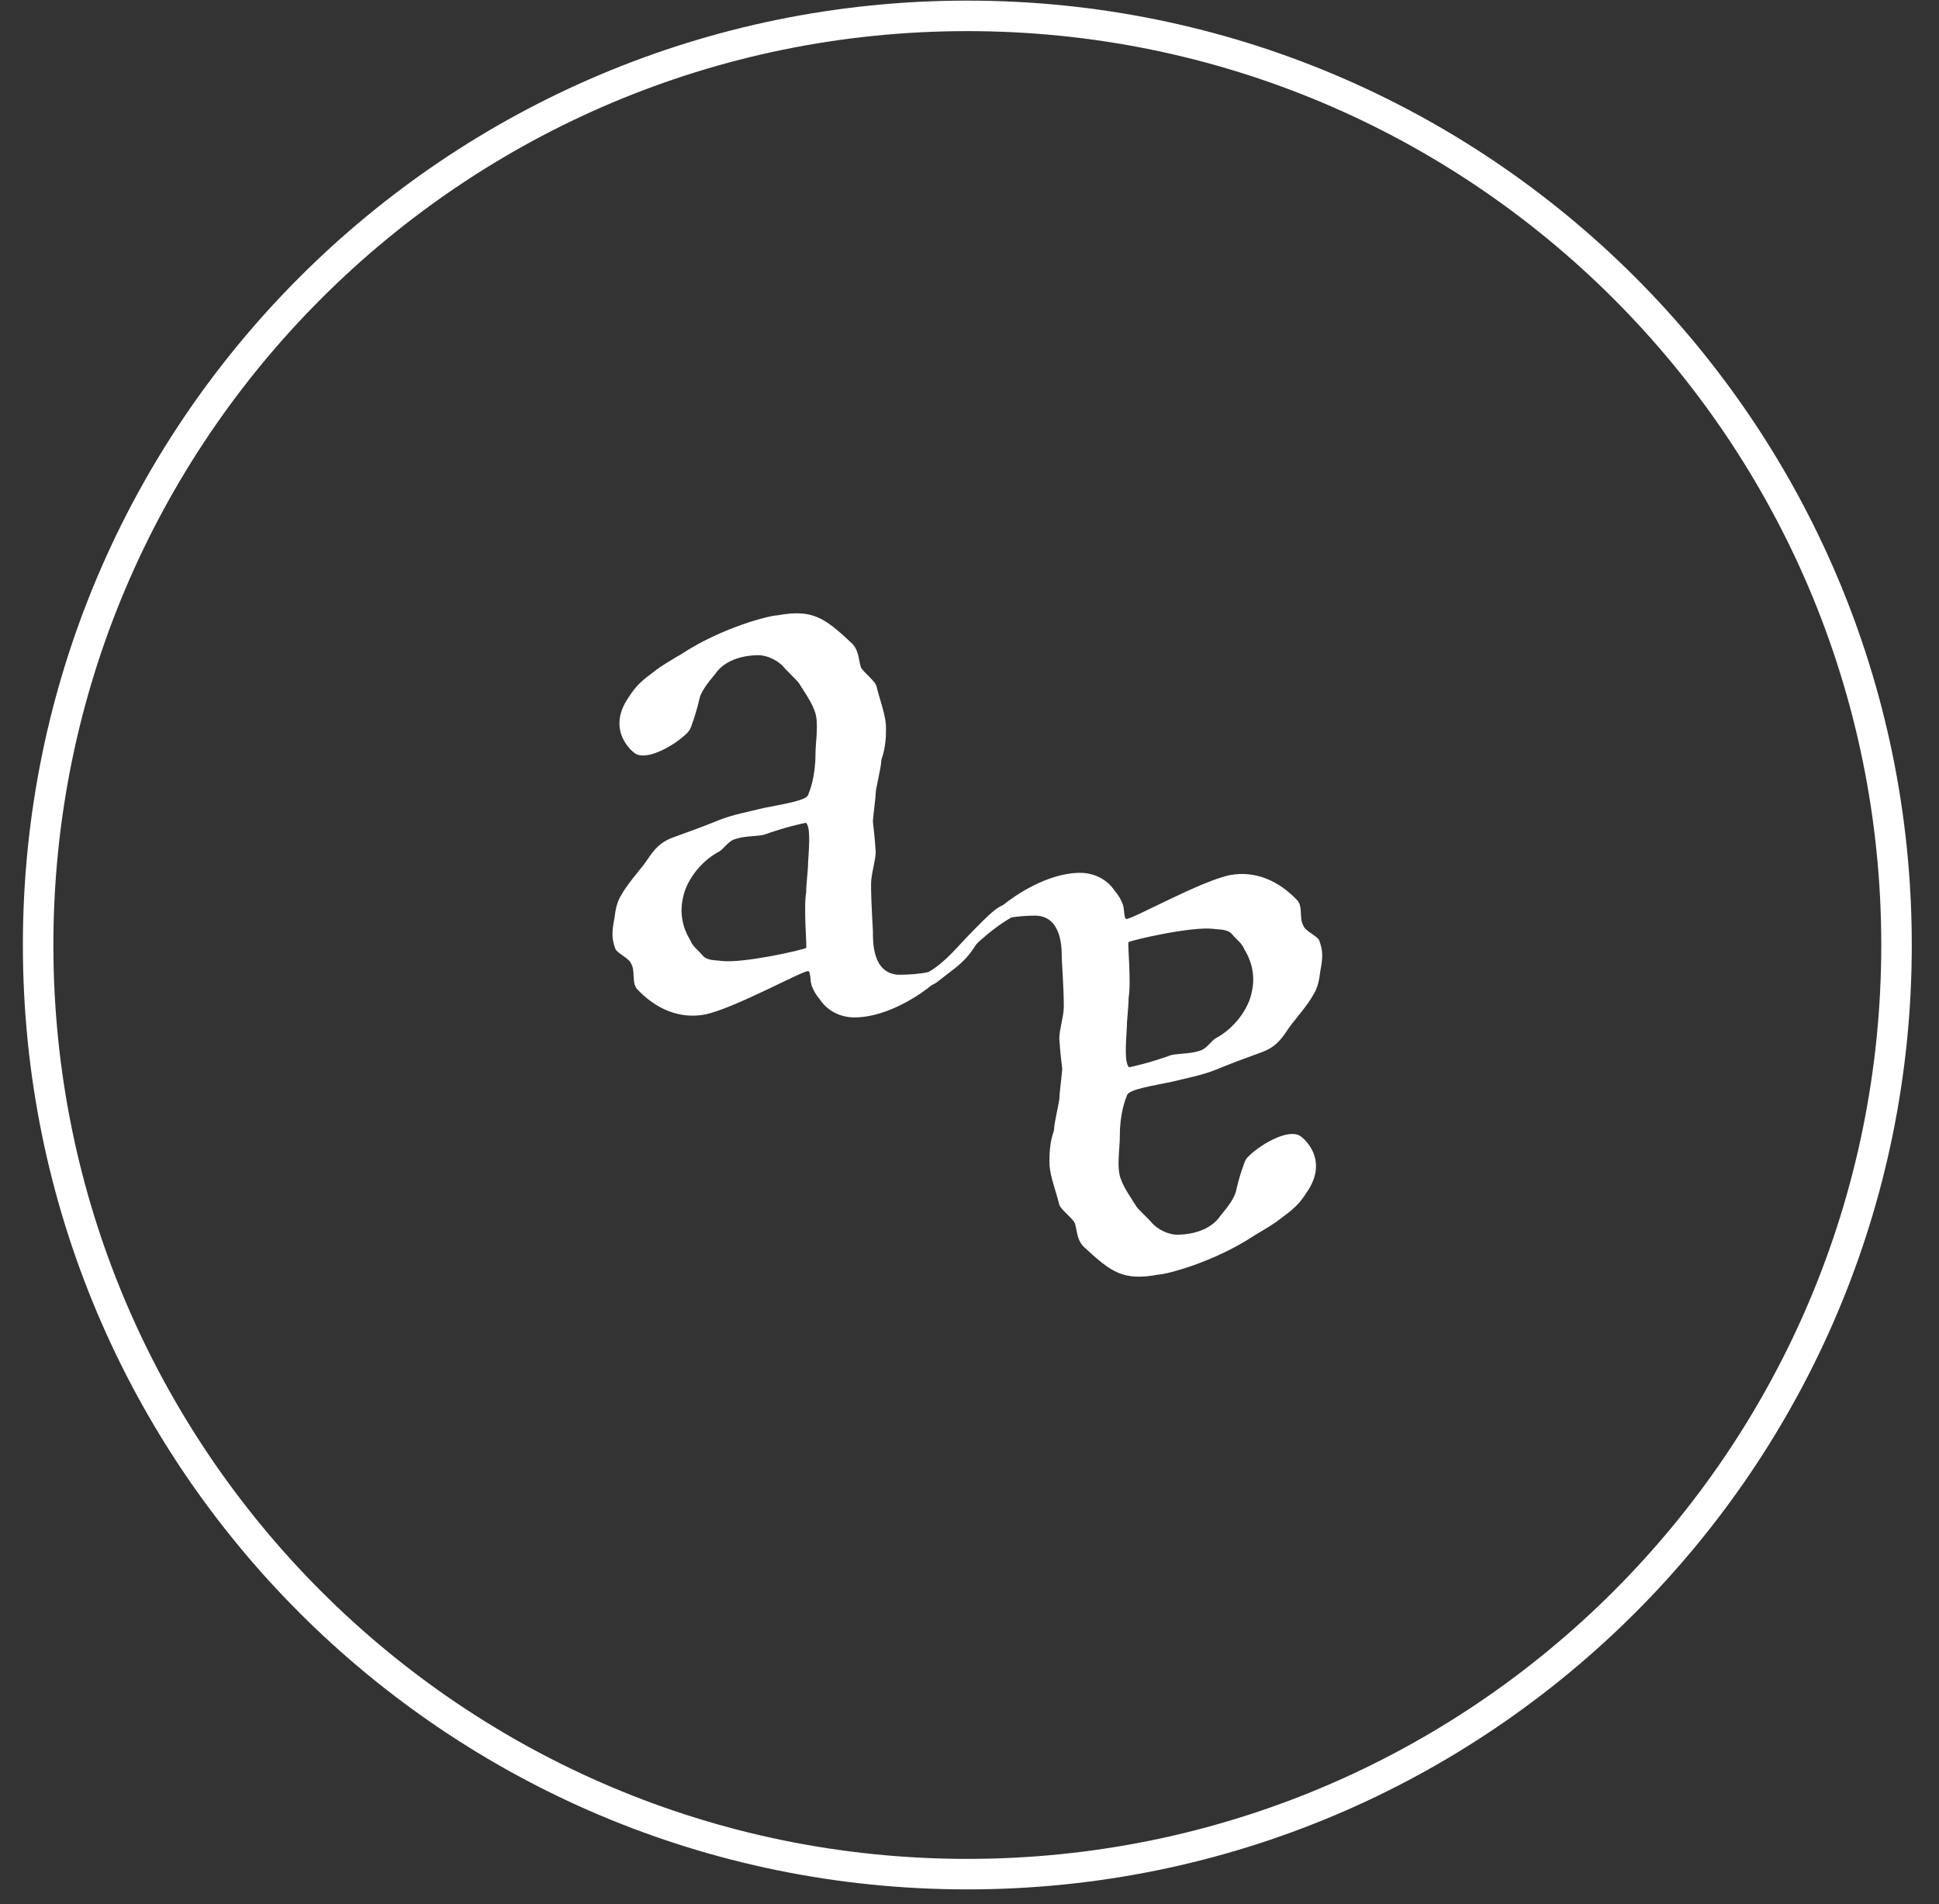
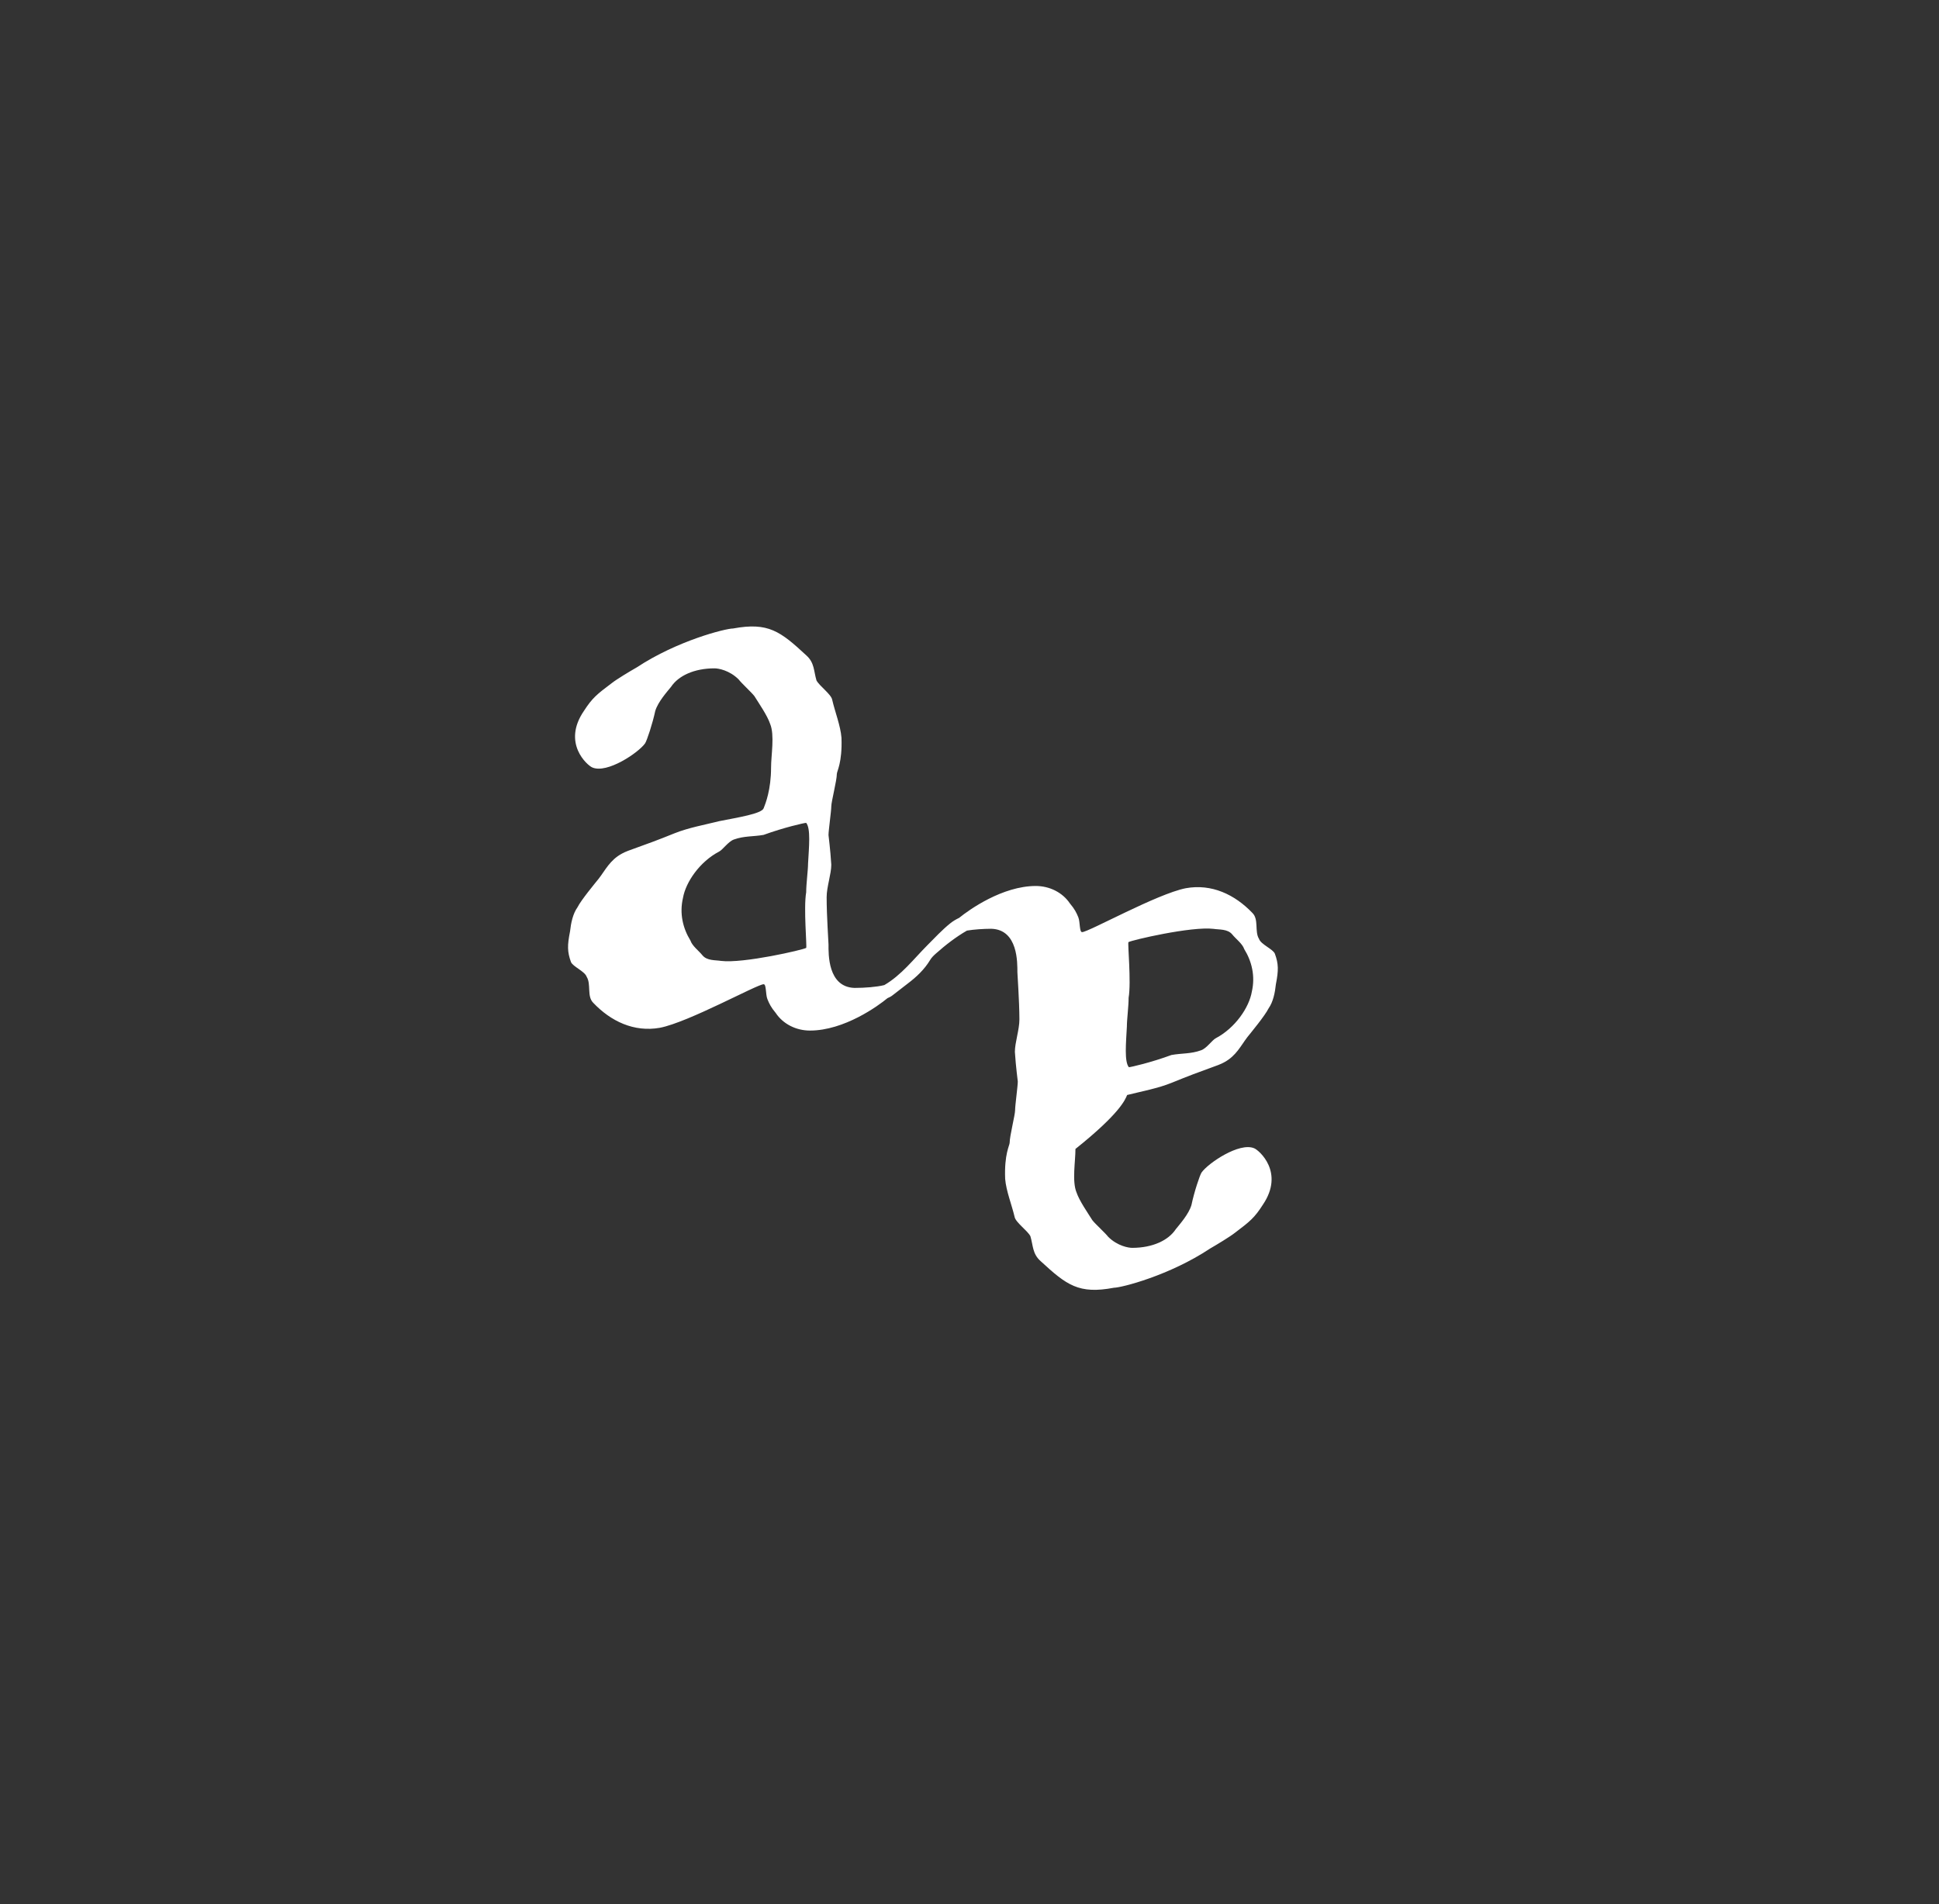
<svg xmlns="http://www.w3.org/2000/svg" version="1.1" id="Layer_1" x="0px" y="0px" width="508.496px" height="499.408px" viewBox="0 0 508.496 499.408" enable-background="new 0 0 508.496 499.408" xml:space="preserve">
  <rect x="0" y="0" width="508.496" height="499.408" fill="#333333" stroke="none" />
  <g>
-     <path fill="#FFFFFF" d="M295.585,287.177c0.479-1.465,6.794-2.457,11.645-3.45c3.882-0.976,8.013-1.729,11.654-3.194   c8.974-3.682,12.135-4.418,13.832-5.402c3.145-1.705,4.354-4.386,6.042-6.58c0.97-1.216,4.603-5.595,5.571-7.548   c1.201-1.705,1.681-4.13,1.913-6.331c0.712-3.634,0.712-5.339-0.272-8.012c-0.489-1.216-3.65-2.409-4.147-3.866   c-1.216-1.945-0.015-5.098-1.72-6.795c-4.634-4.851-10.718-7.741-17.514-6.5c-7.523,1.481-25.477,11.502-27.173,11.51   c-0.729,0-0.496-2.665-0.984-3.882c-0.489-1.216-0.976-2.177-2.202-3.634c-1.951-2.905-5.363-4.594-9.003-4.586   c-8.686,0.032-17.33,6.147-20.058,8.364c-0.824,0.4-1.625,0.856-2.346,1.449c-2.146,1.729-4.01,3.754-5.947,5.691   c-3.642,3.658-6.812,7.86-11.351,10.501c-0.015,0-0.023,0-0.04,0c-1.929,0.488-5.098,0.728-7.763,0.728   c-7.052-0.24-6.805-8.988-6.805-11.414c0-0.729-0.489-7.292-0.489-12.398c0-2.665,1.217-6.067,1.217-8.493   c-0.248-4.137-0.729-7.532-0.729-7.779c0-1.216,0.729-6.323,0.729-7.524c0-1.224,1.457-6.811,1.457-8.508   c0-0.729,1.45-2.922,1.217-9.478c-0.249-3.153-1.704-6.803-2.434-9.965c-0.24-1.449-3.394-3.642-4.129-5.098   c-0.729-2.434-0.488-4.619-2.665-6.556c-6.812-6.323-9.97-8.756-19.197-7.052c-1.945,0-14.583,3.154-25.271,10.206   c-1.704,0.968-5.342,3.154-6.559,4.13c-3.89,2.921-5.102,3.89-7.292,7.284c-5.826,8.508,0.973,14.335,2.19,14.823   c3.889,1.705,12.146-3.89,13.851-6.315c0.48-0.729,1.941-5.106,2.669-8.508c0.733-2.425,3.158-5.09,4.134-6.308   c1.941-2.921,6.072-4.858,11.414-4.858c0.977,0,3.886,0.48,6.319,2.906c0.726,0.977,3.395,3.401,4.134,4.378   c1.212,1.945,3.402,5.106,4.124,7.284c1.22,2.921,0.244,8.268,0.244,11.422c0,5.835-1.457,9.477-1.942,10.693   c-0.492,1.449-6.802,2.425-11.661,3.394c-3.887,0.977-8.016,1.705-11.666,3.162c-8.993,3.65-12.146,4.37-13.843,5.347   c-3.161,1.705-4.378,4.378-6.072,6.555c-0.976,1.225-4.625,5.595-5.591,7.54c-1.212,1.697-1.704,4.122-1.944,6.315   c-0.729,3.642-0.729,5.338,0.24,8.012c0.492,1.225,3.645,2.433,4.129,3.898c1.212,1.937,0,5.098,1.706,6.796   c4.615,4.858,10.69,7.771,17.489,6.563c7.536-1.456,25.518-11.421,27.213-11.421c0.73,0,0.485,2.673,0.977,3.89   c0.479,1.209,0.965,2.185,2.178,3.634c1.944,2.922,5.354,4.626,8.989,4.626c8.989,0,17.936-6.499,20.329-8.5   c0.465-0.192,0.913-0.417,1.306-0.729c1.329-1.041,2.658-2.081,3.994-3.09c2.306-1.745,4.387-3.697,5.891-6.203   c0.391-0.656,0.961-1.193,1.529-1.697c2.537-2.25,5.195-4.307,8.116-5.996c1.873-0.312,4.266-0.471,6.387-0.48   c7.044,0.208,6.835,8.965,6.844,11.391c0.007,0.728,0.512,7.284,0.528,12.382c0.007,2.681-1.193,6.083-1.185,8.516   c0.263,4.13,0.761,7.524,0.761,7.771c0,1.217-0.714,6.324-0.705,7.533c0,1.216-1.434,6.812-1.426,8.508   c0,0.728-1.439,2.929-1.183,9.484c0.256,3.153,1.728,6.796,2.472,9.949c0.242,1.457,3.41,3.634,4.147,5.091   c0.736,2.425,0.496,4.61,2.696,6.547c6.819,6.291,9.989,8.717,19.21,6.972c1.953-0.008,14.561-3.201,25.237-10.293   c1.697-0.977,5.332-3.17,6.54-4.154c3.873-2.921,5.09-3.898,7.268-7.309c5.794-8.523-1.026-14.326-2.243-14.814   c-3.897-1.689-12.133,3.93-13.83,6.363c-0.473,0.736-1.929,5.114-2.642,8.517c-0.72,2.433-3.138,5.113-4.106,6.331   c-1.929,2.921-6.051,4.882-11.397,4.897c-0.977,0.009-3.891-0.472-6.331-2.896c-0.729-0.969-3.411-3.387-4.147-4.347   c-1.215-1.944-3.417-5.091-4.153-7.283c-1.226-2.906-0.273-8.252-0.288-11.414C293.655,292.043,295.096,288.393,295.585,287.177    M295.52,269.2c-0.009-1.705,0.465-5.354,0.456-7.532c0.712-4.138-0.296-14.335-0.047-14.583c0.719-0.489,16.495-4.187,22.33-3.482   c1.466,0.24,3.649-0.016,4.874,1.441c0.968,1.216,2.674,2.417,3.17,3.881c1.954,3.146,2.93,7.027,1.985,11.158   c-0.712,4.138-4.346,9.493-9.438,12.19c-0.968,0.489-2.416,2.681-3.873,3.17c-2.665,0.984-5.098,0.745-7.771,1.241   c-5.339,1.969-10.678,3.193-11.165,3.201C294.824,278.429,295.288,273.569,295.52,269.2 M211.909,226.49   c0,1.706-0.492,5.339-0.492,7.532c-0.721,4.13,0.244,14.335,0,14.575c-0.721,0.488-16.516,4.138-22.343,3.41   c-1.457-0.248-3.646,0-4.858-1.464c-0.977-1.217-2.674-2.433-3.158-3.89c-1.948-3.154-2.917-7.043-1.948-11.174   c0.727-4.129,4.374-9.477,9.473-12.143c0.976-0.496,2.433-2.673,3.894-3.169c2.672-0.968,5.098-0.729,7.771-1.209   c5.342-1.945,10.686-3.154,11.169-3.154C212.639,217.261,212.153,222.12,211.909,226.49" />
-     <path fill="none" stroke="#FFFFFF" stroke-width="8" stroke-miterlimit="10" d="M253.682,4.162   c134.58,0,243.675,109.095,243.675,243.683c0,134.572-109.095,243.667-243.675,243.667C119.099,491.512,10,382.417,10,247.845   C10,113.257,119.099,4.162,253.682,4.162z" />
+     <path fill="#FFFFFF" d="M295.585,287.177c3.882-0.976,8.013-1.729,11.654-3.194   c8.974-3.682,12.135-4.418,13.832-5.402c3.145-1.705,4.354-4.386,6.042-6.58c0.97-1.216,4.603-5.595,5.571-7.548   c1.201-1.705,1.681-4.13,1.913-6.331c0.712-3.634,0.712-5.339-0.272-8.012c-0.489-1.216-3.65-2.409-4.147-3.866   c-1.216-1.945-0.015-5.098-1.72-6.795c-4.634-4.851-10.718-7.741-17.514-6.5c-7.523,1.481-25.477,11.502-27.173,11.51   c-0.729,0-0.496-2.665-0.984-3.882c-0.489-1.216-0.976-2.177-2.202-3.634c-1.951-2.905-5.363-4.594-9.003-4.586   c-8.686,0.032-17.33,6.147-20.058,8.364c-0.824,0.4-1.625,0.856-2.346,1.449c-2.146,1.729-4.01,3.754-5.947,5.691   c-3.642,3.658-6.812,7.86-11.351,10.501c-0.015,0-0.023,0-0.04,0c-1.929,0.488-5.098,0.728-7.763,0.728   c-7.052-0.24-6.805-8.988-6.805-11.414c0-0.729-0.489-7.292-0.489-12.398c0-2.665,1.217-6.067,1.217-8.493   c-0.248-4.137-0.729-7.532-0.729-7.779c0-1.216,0.729-6.323,0.729-7.524c0-1.224,1.457-6.811,1.457-8.508   c0-0.729,1.45-2.922,1.217-9.478c-0.249-3.153-1.704-6.803-2.434-9.965c-0.24-1.449-3.394-3.642-4.129-5.098   c-0.729-2.434-0.488-4.619-2.665-6.556c-6.812-6.323-9.97-8.756-19.197-7.052c-1.945,0-14.583,3.154-25.271,10.206   c-1.704,0.968-5.342,3.154-6.559,4.13c-3.89,2.921-5.102,3.89-7.292,7.284c-5.826,8.508,0.973,14.335,2.19,14.823   c3.889,1.705,12.146-3.89,13.851-6.315c0.48-0.729,1.941-5.106,2.669-8.508c0.733-2.425,3.158-5.09,4.134-6.308   c1.941-2.921,6.072-4.858,11.414-4.858c0.977,0,3.886,0.48,6.319,2.906c0.726,0.977,3.395,3.401,4.134,4.378   c1.212,1.945,3.402,5.106,4.124,7.284c1.22,2.921,0.244,8.268,0.244,11.422c0,5.835-1.457,9.477-1.942,10.693   c-0.492,1.449-6.802,2.425-11.661,3.394c-3.887,0.977-8.016,1.705-11.666,3.162c-8.993,3.65-12.146,4.37-13.843,5.347   c-3.161,1.705-4.378,4.378-6.072,6.555c-0.976,1.225-4.625,5.595-5.591,7.54c-1.212,1.697-1.704,4.122-1.944,6.315   c-0.729,3.642-0.729,5.338,0.24,8.012c0.492,1.225,3.645,2.433,4.129,3.898c1.212,1.937,0,5.098,1.706,6.796   c4.615,4.858,10.69,7.771,17.489,6.563c7.536-1.456,25.518-11.421,27.213-11.421c0.73,0,0.485,2.673,0.977,3.89   c0.479,1.209,0.965,2.185,2.178,3.634c1.944,2.922,5.354,4.626,8.989,4.626c8.989,0,17.936-6.499,20.329-8.5   c0.465-0.192,0.913-0.417,1.306-0.729c1.329-1.041,2.658-2.081,3.994-3.09c2.306-1.745,4.387-3.697,5.891-6.203   c0.391-0.656,0.961-1.193,1.529-1.697c2.537-2.25,5.195-4.307,8.116-5.996c1.873-0.312,4.266-0.471,6.387-0.48   c7.044,0.208,6.835,8.965,6.844,11.391c0.007,0.728,0.512,7.284,0.528,12.382c0.007,2.681-1.193,6.083-1.185,8.516   c0.263,4.13,0.761,7.524,0.761,7.771c0,1.217-0.714,6.324-0.705,7.533c0,1.216-1.434,6.812-1.426,8.508   c0,0.728-1.439,2.929-1.183,9.484c0.256,3.153,1.728,6.796,2.472,9.949c0.242,1.457,3.41,3.634,4.147,5.091   c0.736,2.425,0.496,4.61,2.696,6.547c6.819,6.291,9.989,8.717,19.21,6.972c1.953-0.008,14.561-3.201,25.237-10.293   c1.697-0.977,5.332-3.17,6.54-4.154c3.873-2.921,5.09-3.898,7.268-7.309c5.794-8.523-1.026-14.326-2.243-14.814   c-3.897-1.689-12.133,3.93-13.83,6.363c-0.473,0.736-1.929,5.114-2.642,8.517c-0.72,2.433-3.138,5.113-4.106,6.331   c-1.929,2.921-6.051,4.882-11.397,4.897c-0.977,0.009-3.891-0.472-6.331-2.896c-0.729-0.969-3.411-3.387-4.147-4.347   c-1.215-1.944-3.417-5.091-4.153-7.283c-1.226-2.906-0.273-8.252-0.288-11.414C293.655,292.043,295.096,288.393,295.585,287.177    M295.52,269.2c-0.009-1.705,0.465-5.354,0.456-7.532c0.712-4.138-0.296-14.335-0.047-14.583c0.719-0.489,16.495-4.187,22.33-3.482   c1.466,0.24,3.649-0.016,4.874,1.441c0.968,1.216,2.674,2.417,3.17,3.881c1.954,3.146,2.93,7.027,1.985,11.158   c-0.712,4.138-4.346,9.493-9.438,12.19c-0.968,0.489-2.416,2.681-3.873,3.17c-2.665,0.984-5.098,0.745-7.771,1.241   c-5.339,1.969-10.678,3.193-11.165,3.201C294.824,278.429,295.288,273.569,295.52,269.2 M211.909,226.49   c0,1.706-0.492,5.339-0.492,7.532c-0.721,4.13,0.244,14.335,0,14.575c-0.721,0.488-16.516,4.138-22.343,3.41   c-1.457-0.248-3.646,0-4.858-1.464c-0.977-1.217-2.674-2.433-3.158-3.89c-1.948-3.154-2.917-7.043-1.948-11.174   c0.727-4.129,4.374-9.477,9.473-12.143c0.976-0.496,2.433-2.673,3.894-3.169c2.672-0.968,5.098-0.729,7.771-1.209   c5.342-1.945,10.686-3.154,11.169-3.154C212.639,217.261,212.153,222.12,211.909,226.49" />
  </g>
</svg>